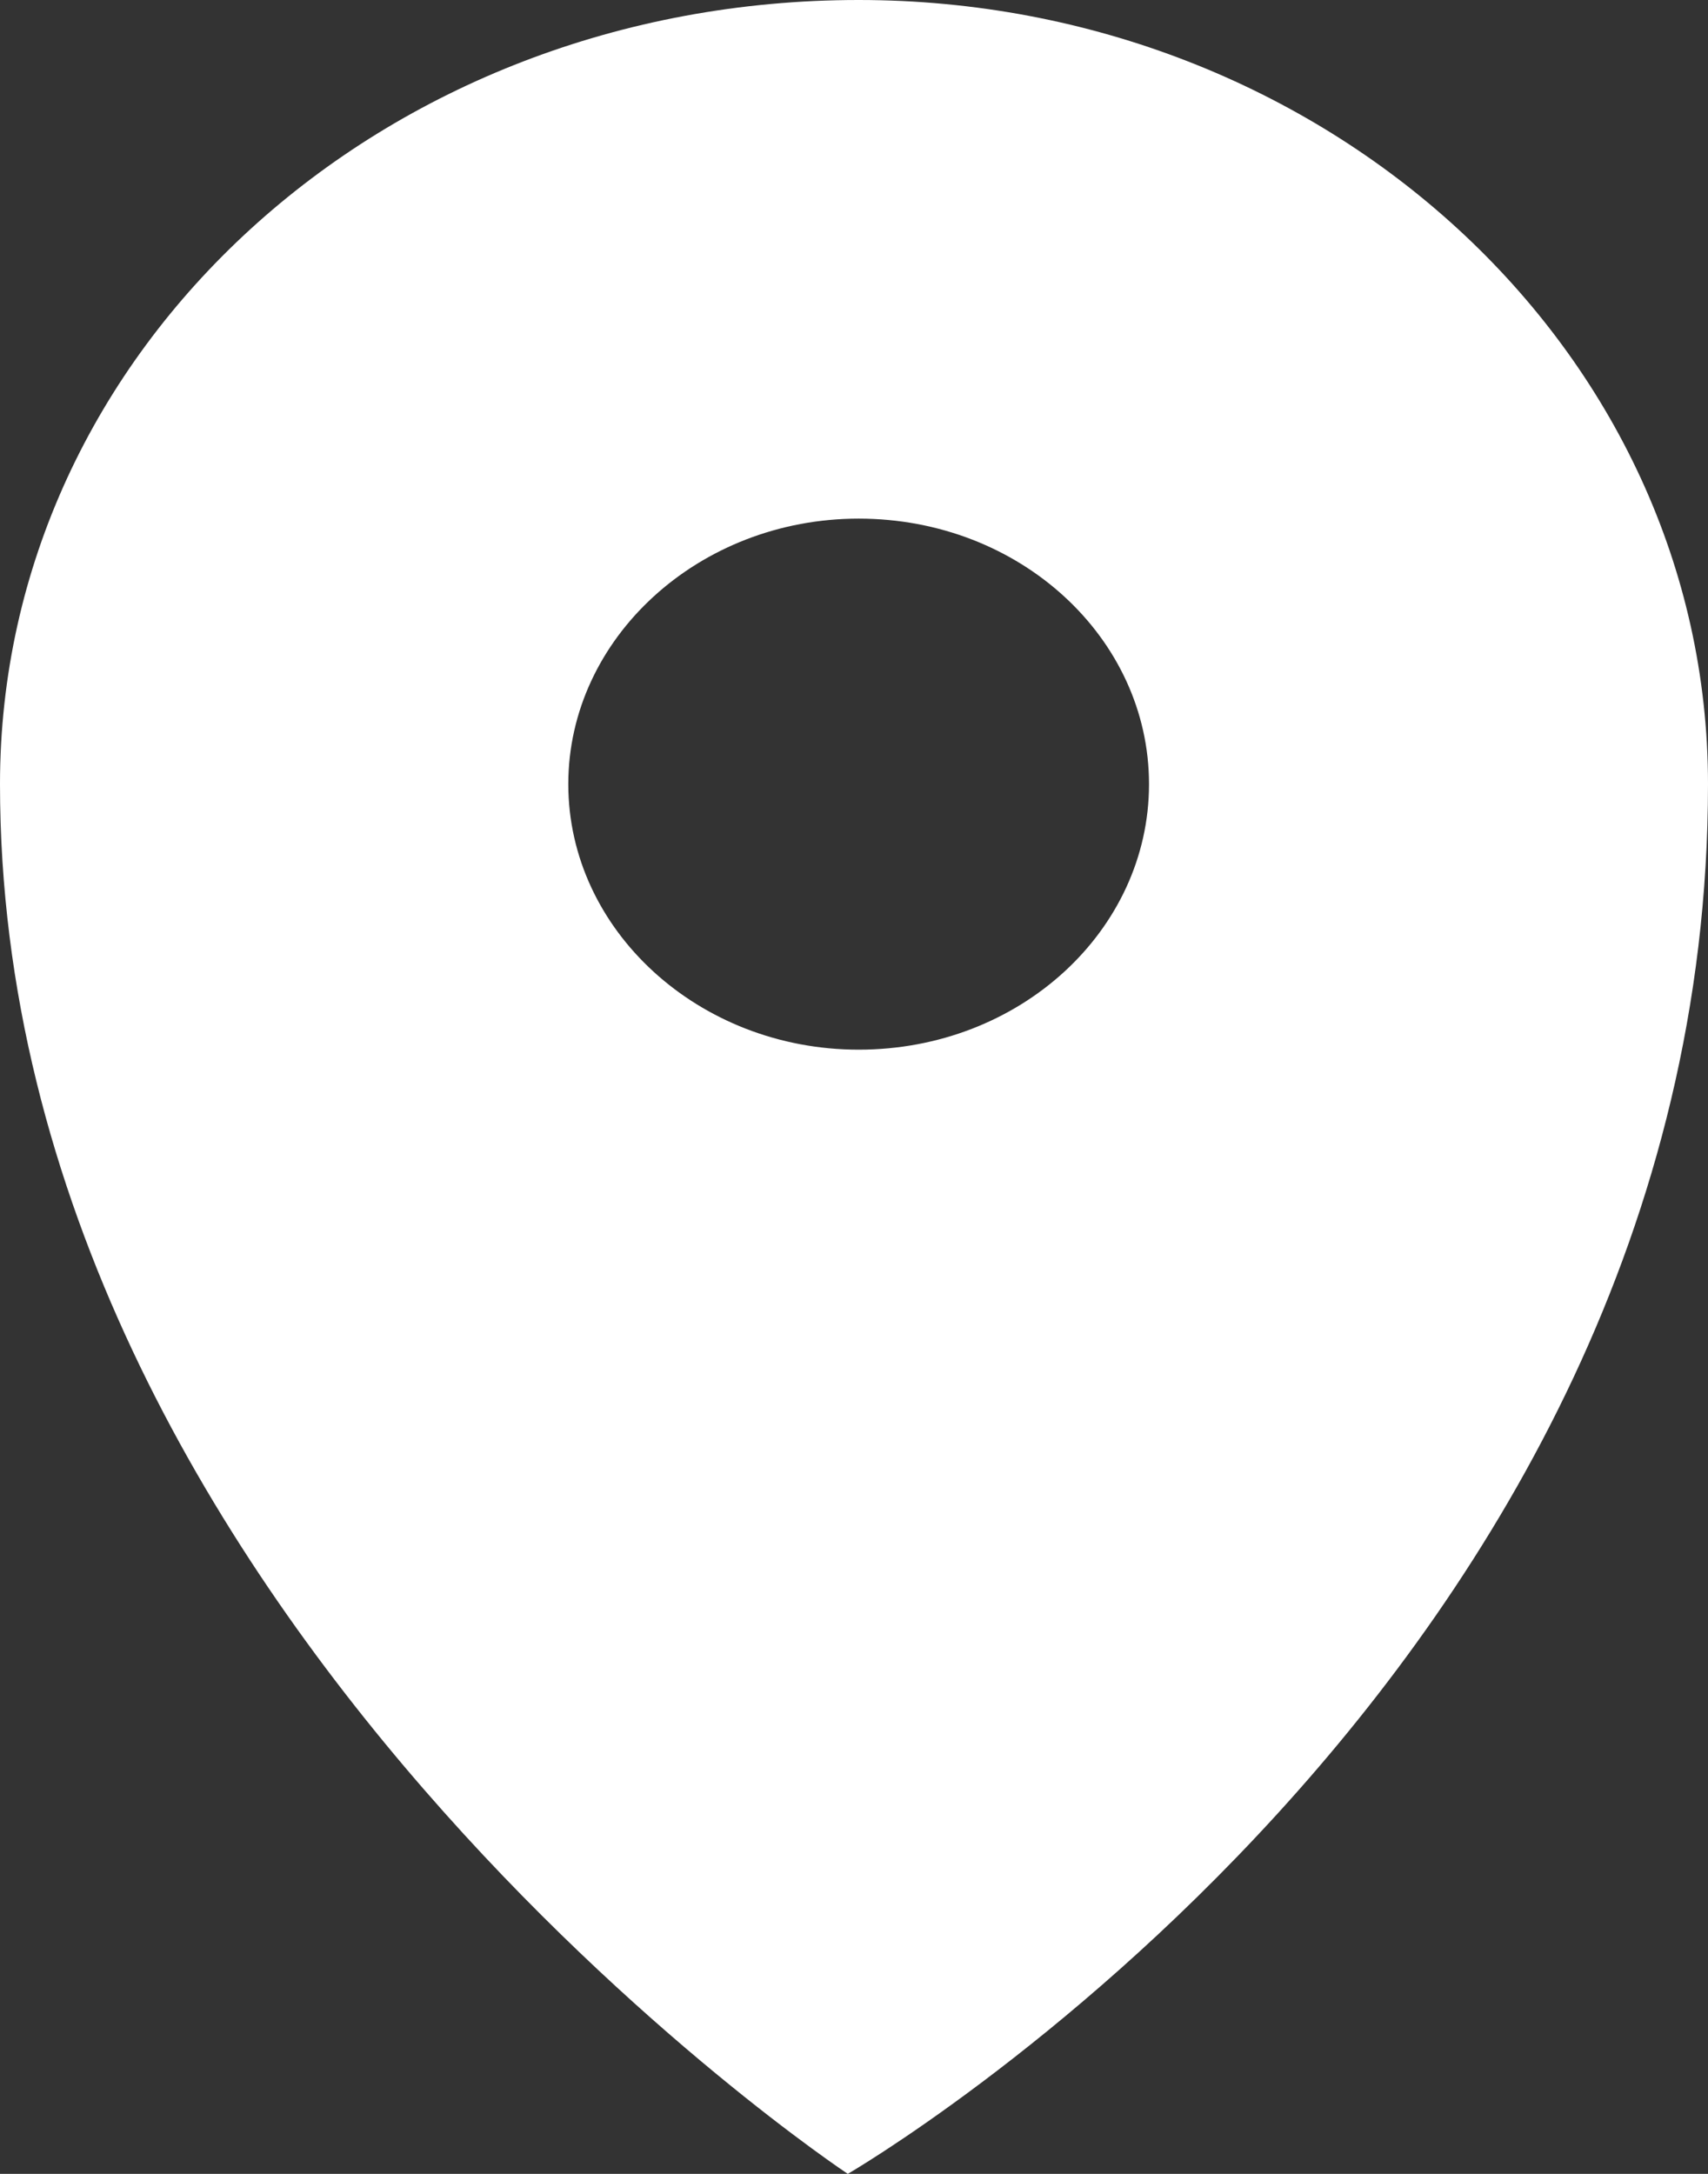
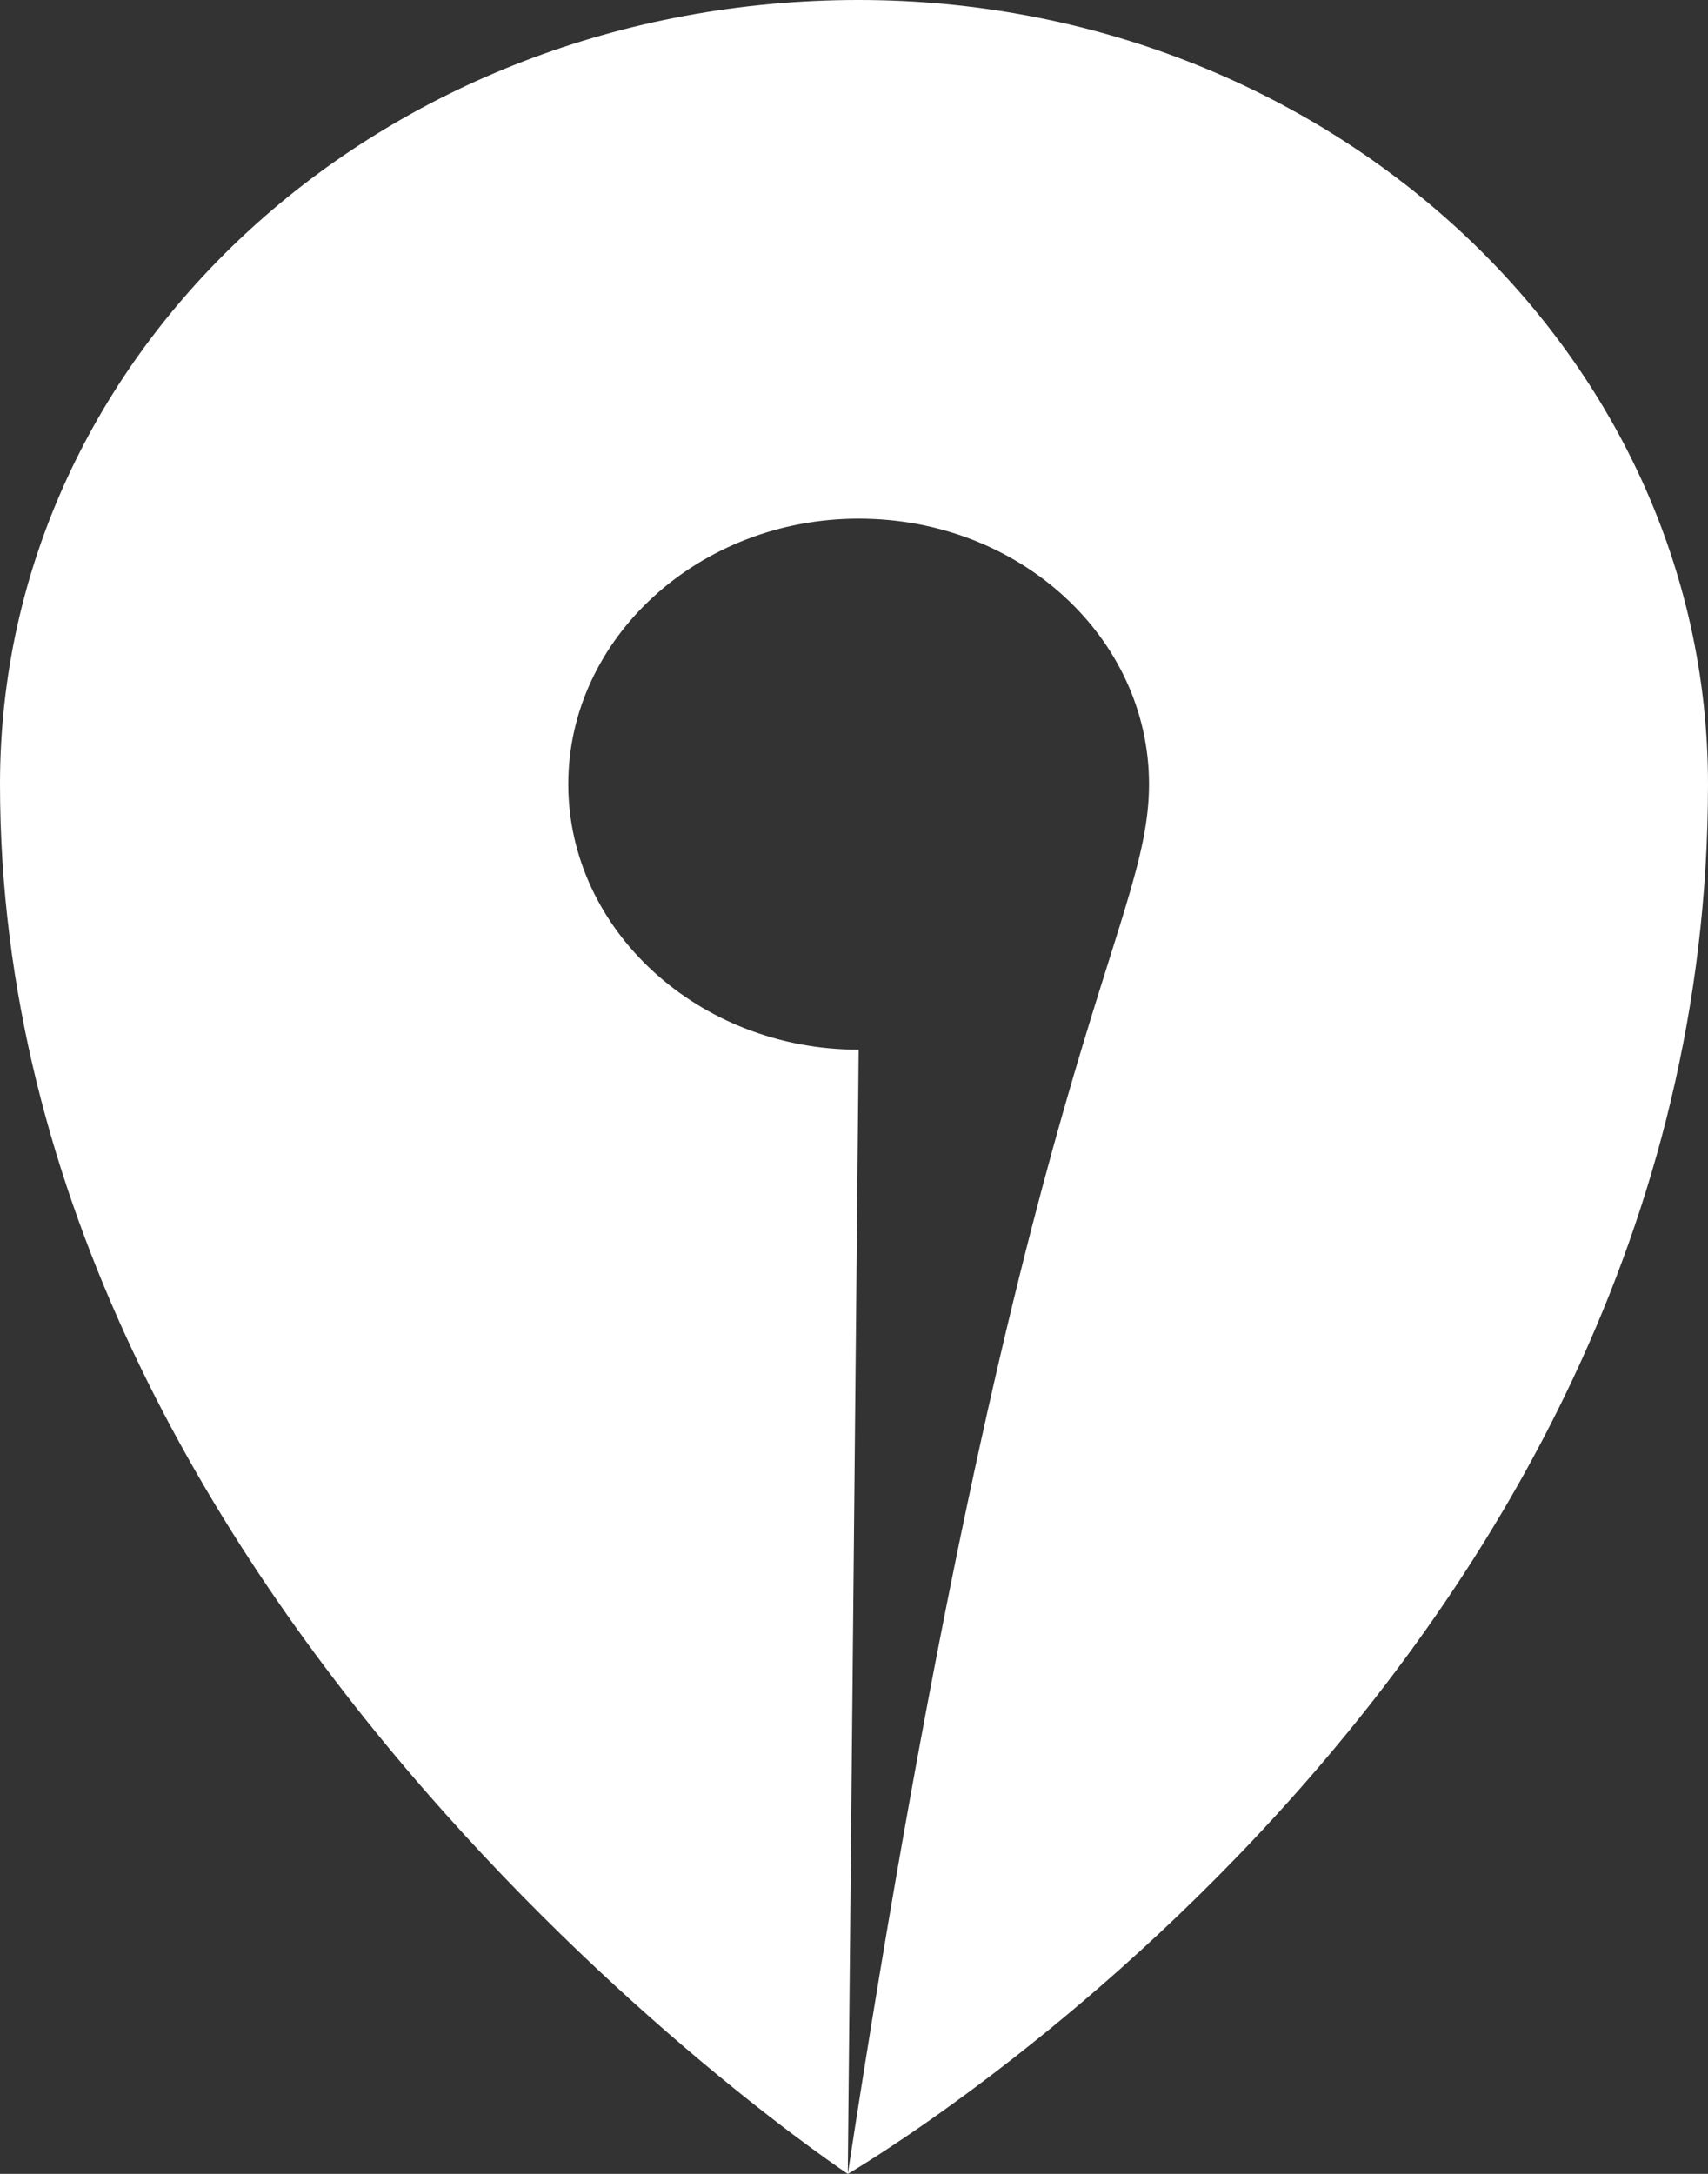
<svg xmlns="http://www.w3.org/2000/svg" width="11" height="14" viewBox="0 0 11 14" fill="none">
  <rect x="0" y="0" width="11" height="14" fill="#333333" stroke="none" />
  <desc>
			Created with Pixso.
	</desc>
  <defs />
-   <path id="矢量 203" d="M5.46 14C5.46 14 11 10.79 11 5.05C11 2.25 8.53 0 5.53 0C2.46 0 0 2.25 0 5.05C0 10.38 5.46 14 5.46 14ZM5.53 6.76C6.57 6.76 7.4 5.99 7.4 5.05C7.4 4.11 6.57 3.34 5.53 3.34C4.5 3.34 3.66 4.11 3.66 5.05C3.66 5.99 4.5 6.76 5.53 6.76Z" fill="#FFFFFF" fill-opacity="1" fill-rule="evenodd" />
+   <path id="矢量 203" d="M5.46 14C5.46 14 11 10.79 11 5.05C11 2.25 8.53 0 5.53 0C2.46 0 0 2.25 0 5.05C0 10.38 5.46 14 5.46 14ZC6.57 6.76 7.4 5.99 7.4 5.05C7.4 4.11 6.57 3.34 5.53 3.34C4.5 3.34 3.66 4.11 3.66 5.05C3.66 5.99 4.5 6.76 5.53 6.76Z" fill="#FFFFFF" fill-opacity="1" fill-rule="evenodd" />
</svg>